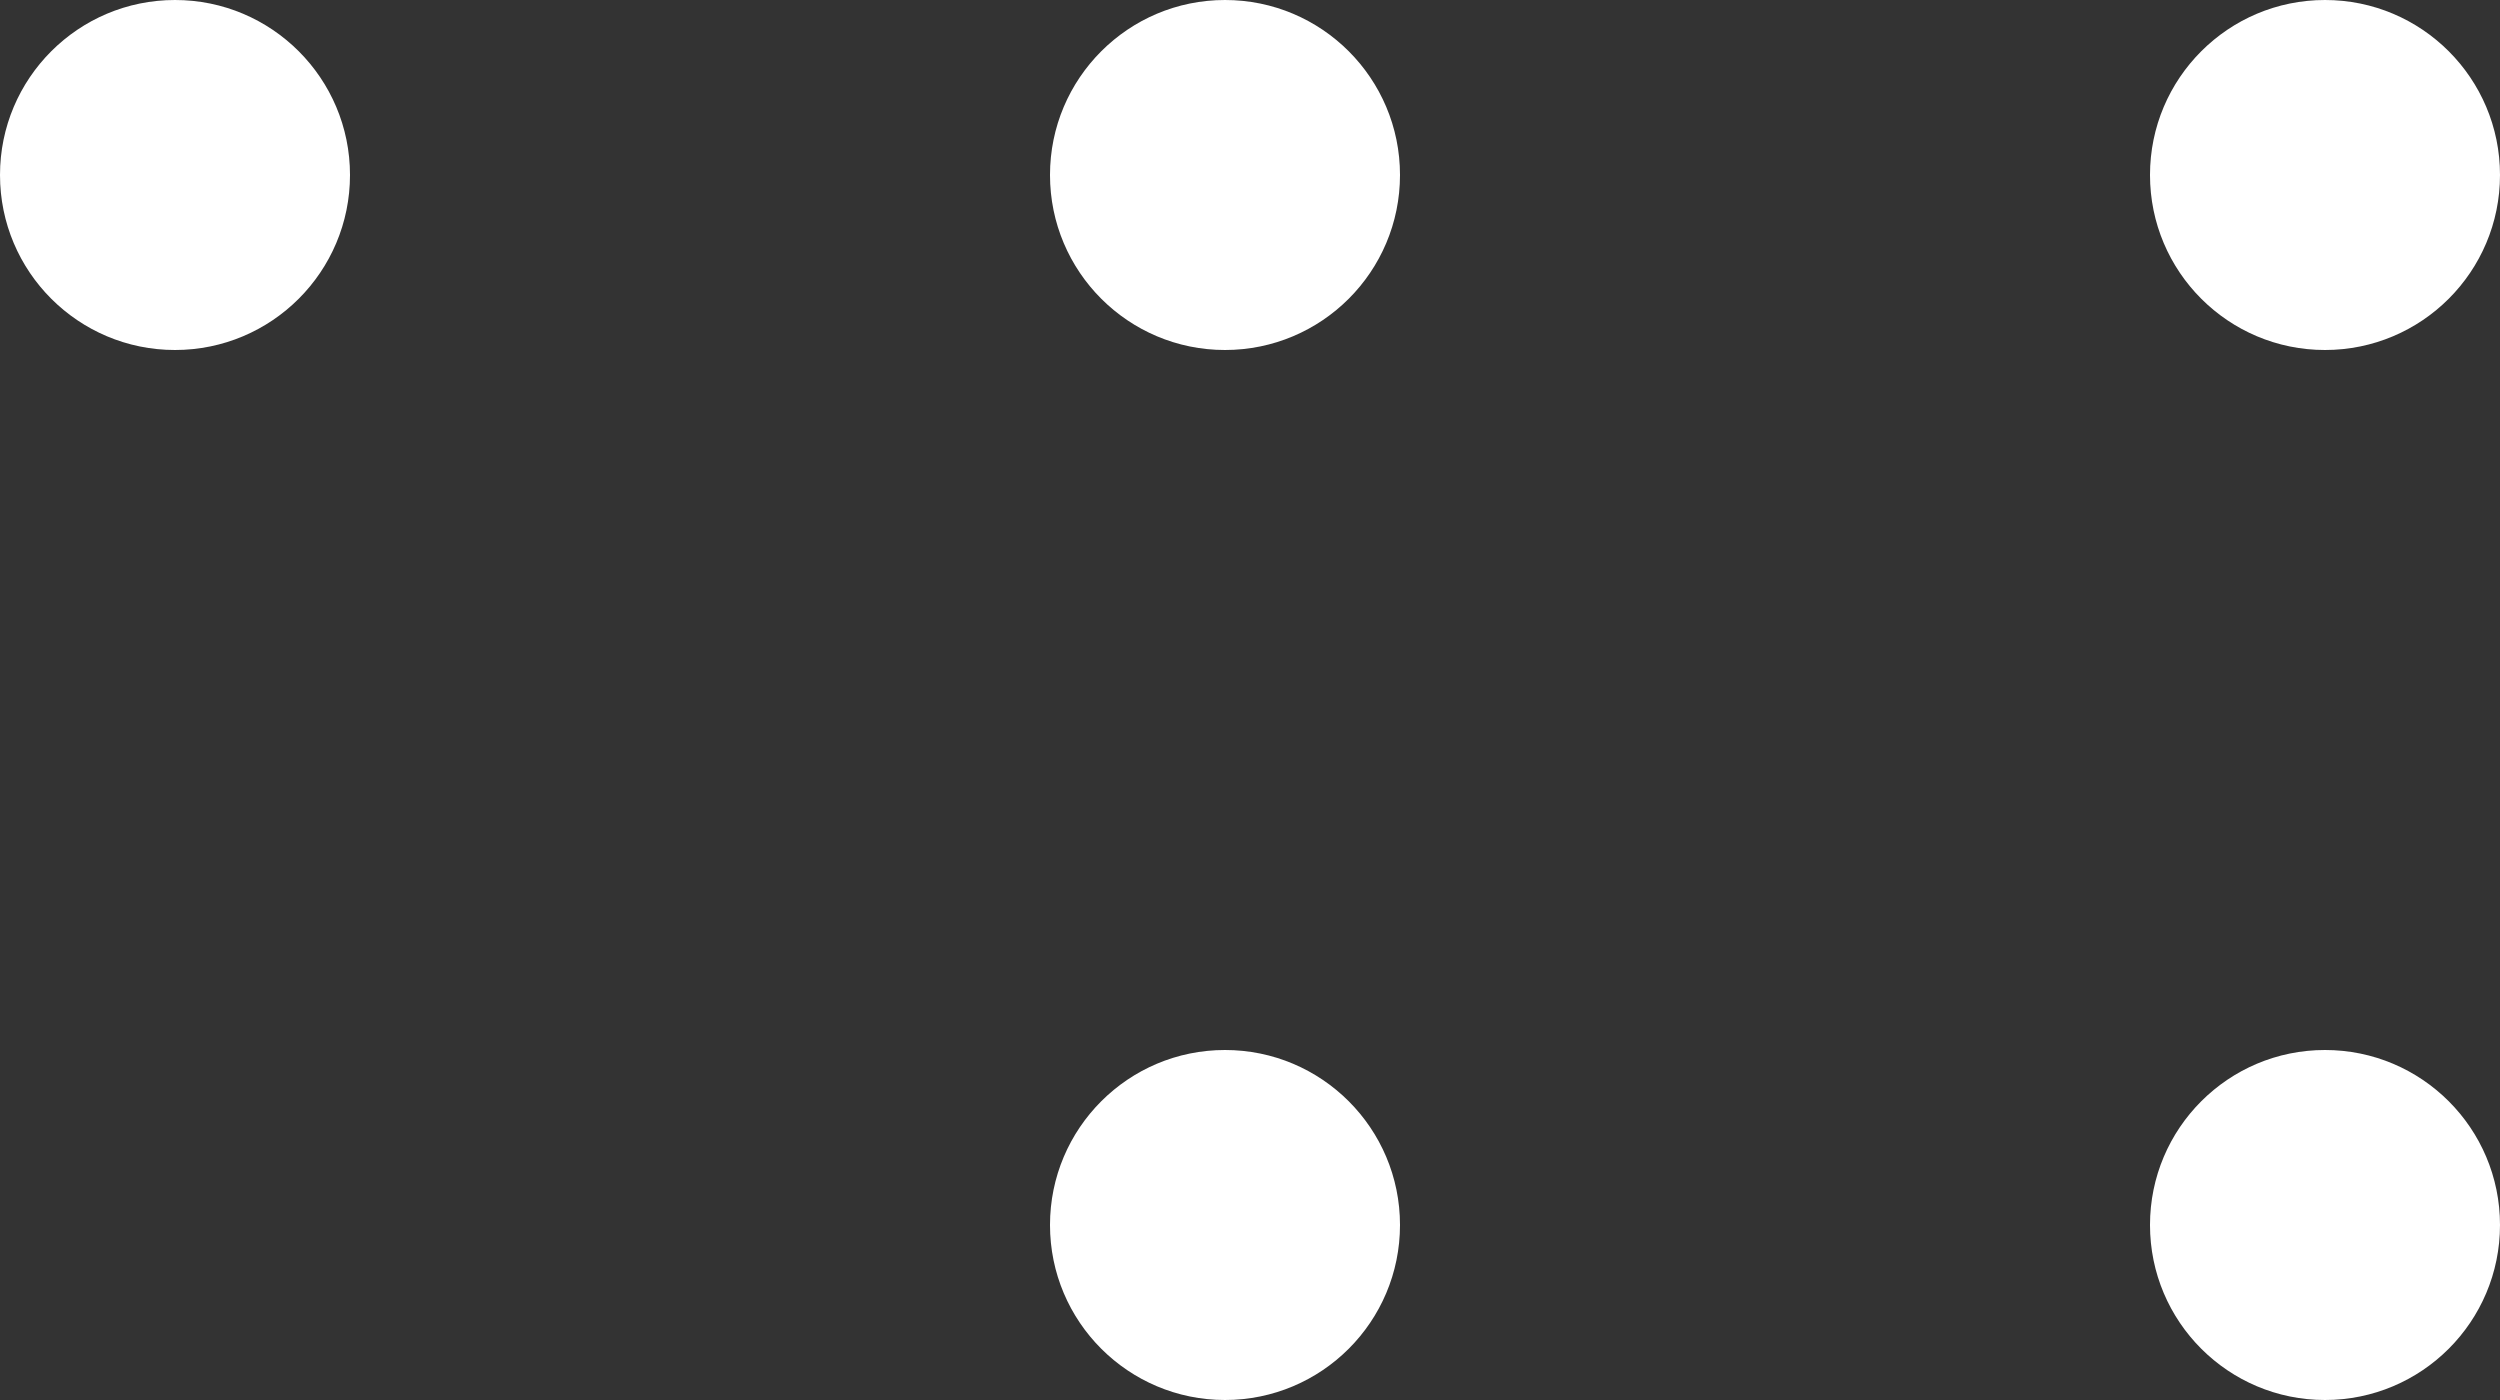
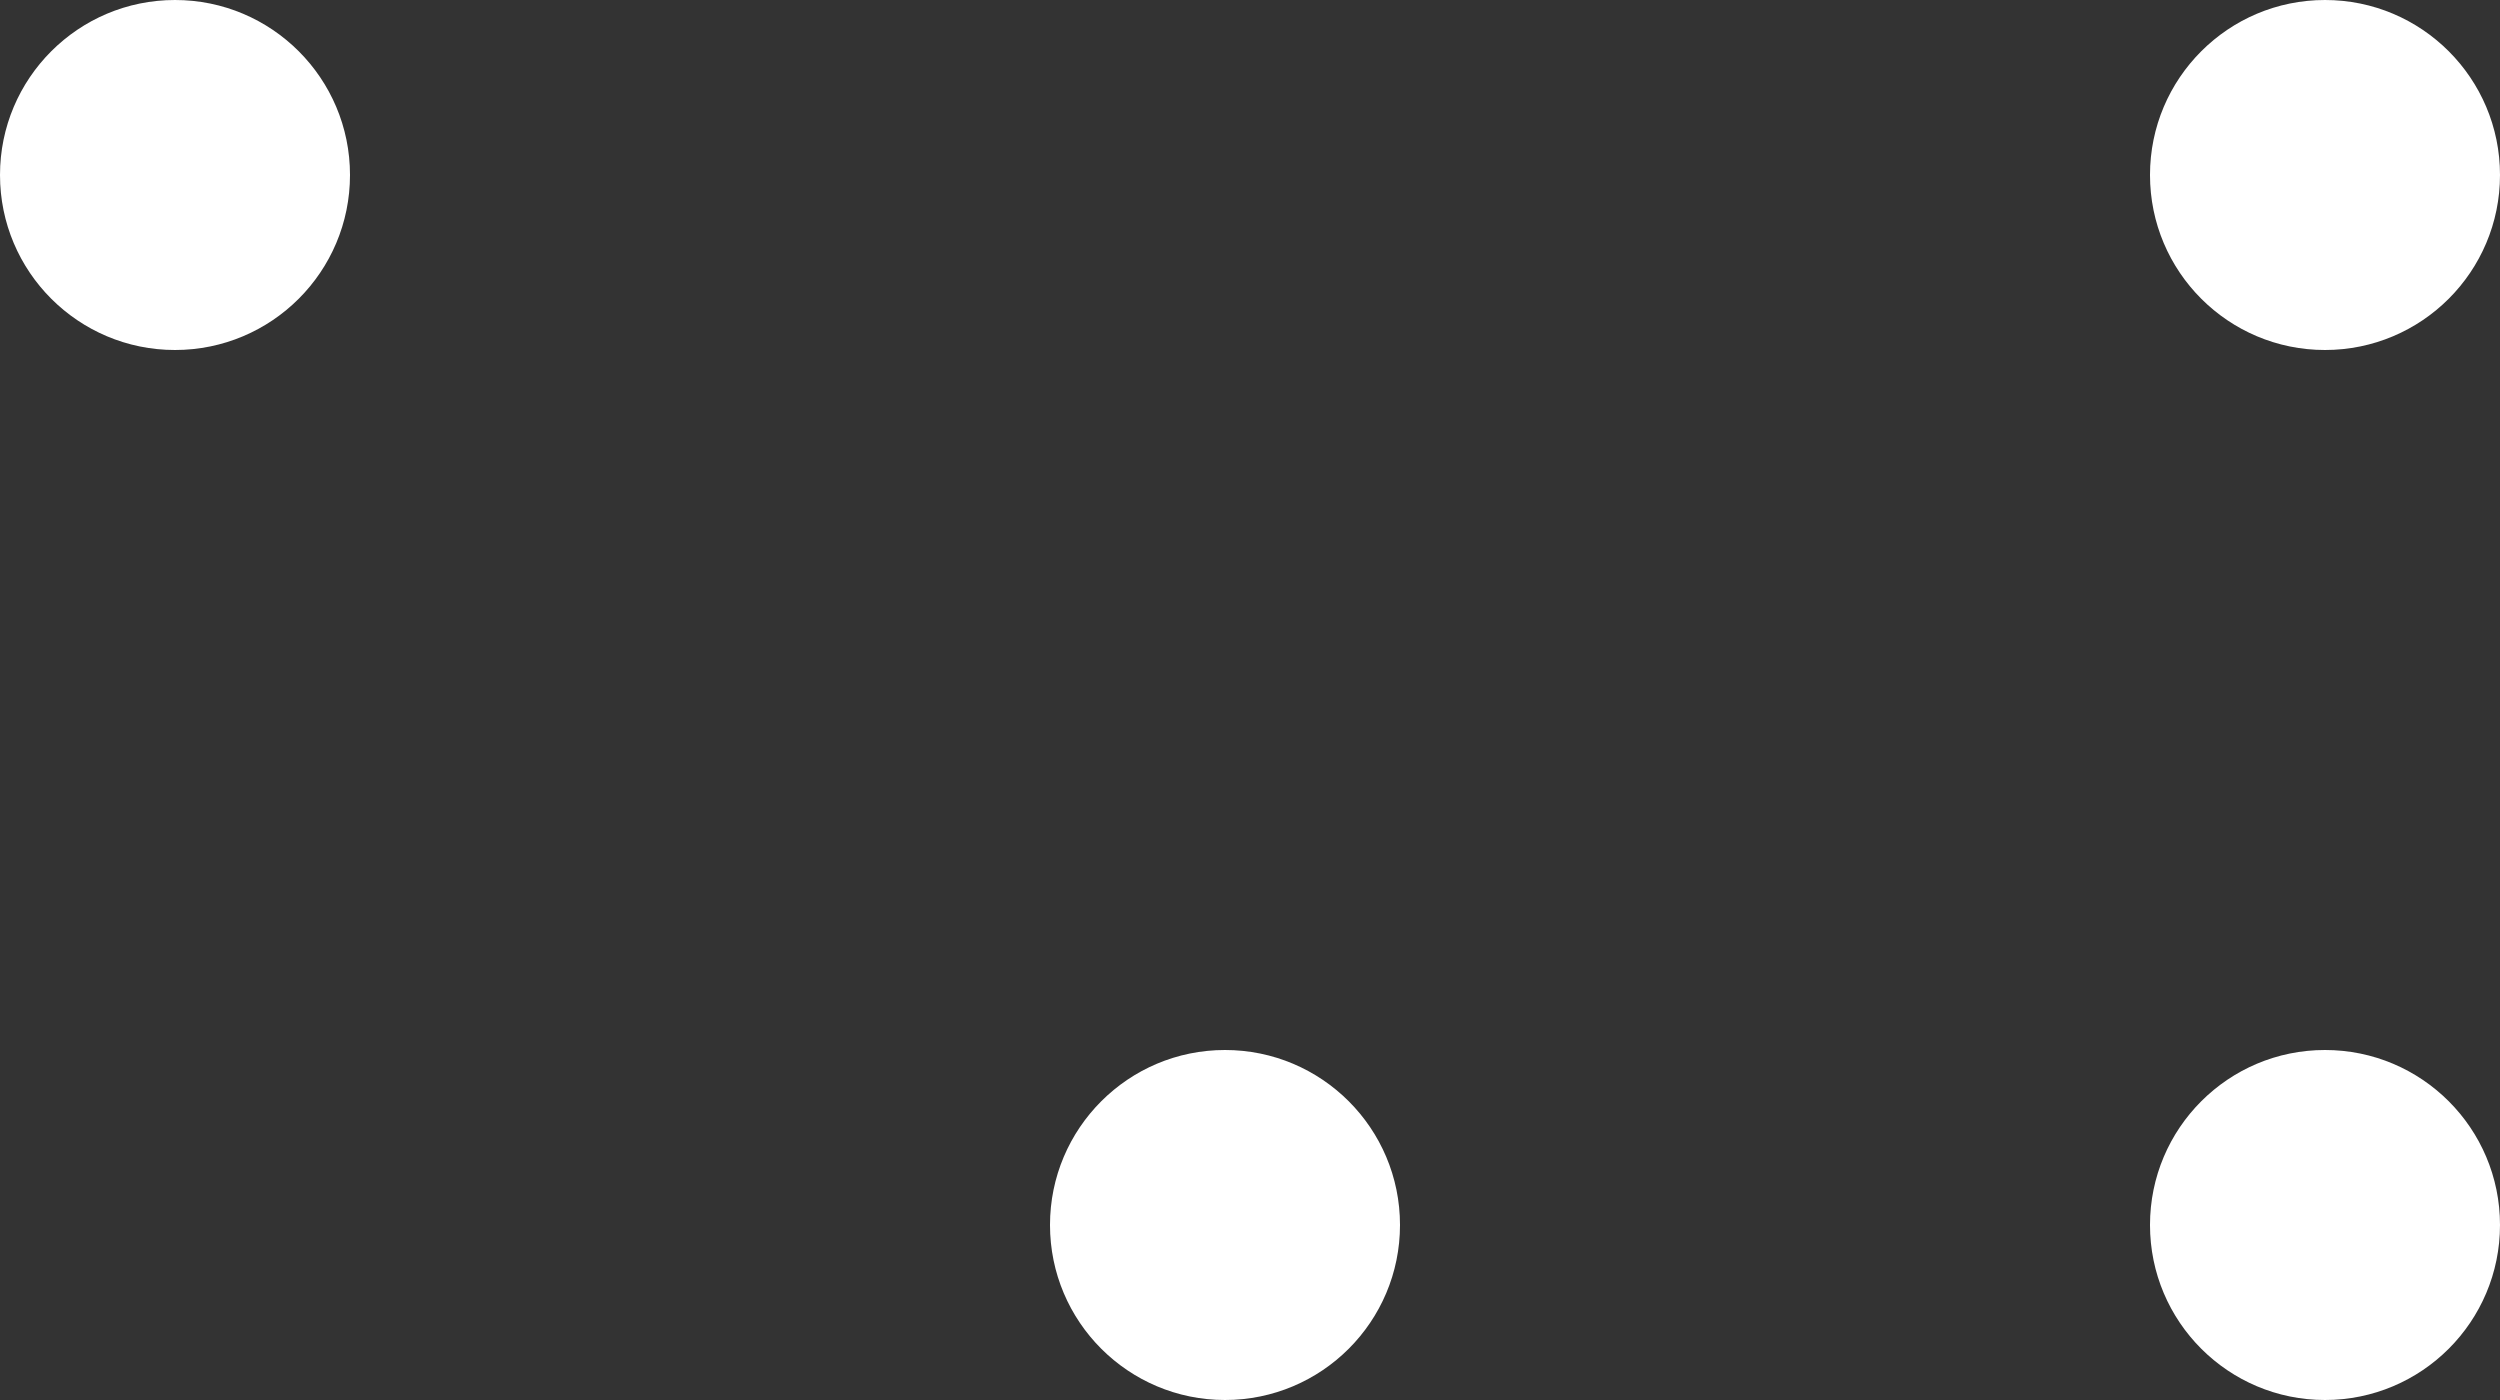
<svg xmlns="http://www.w3.org/2000/svg" width="50" height="28" viewBox="0 0 50 28">
  <rect x="0" y="0" width="50" height="28" fill="#333333" stroke="none" />
  <g id="Grupo_16142" data-name="Grupo 16142" transform="translate(-731 -669)">
    <circle id="Elipse_58" data-name="Elipse 58" cx="3.5" cy="3.5" r="3.5" transform="translate(774 669)" fill="#fff" />
    <circle id="Elipse_62" data-name="Elipse 62" cx="3.5" cy="3.5" r="3.5" transform="translate(774 690)" fill="#fff" />
-     <circle id="Elipse_59" data-name="Elipse 59" cx="3.5" cy="3.5" r="3.5" transform="translate(752 669)" fill="#fff" />
    <circle id="Elipse_63" data-name="Elipse 63" cx="3.5" cy="3.5" r="3.5" transform="translate(752 690)" fill="#fff" />
    <circle id="Elipse_60" data-name="Elipse 60" cx="3.5" cy="3.5" r="3.5" transform="translate(731 669)" fill="#fff" />
  </g>
</svg>